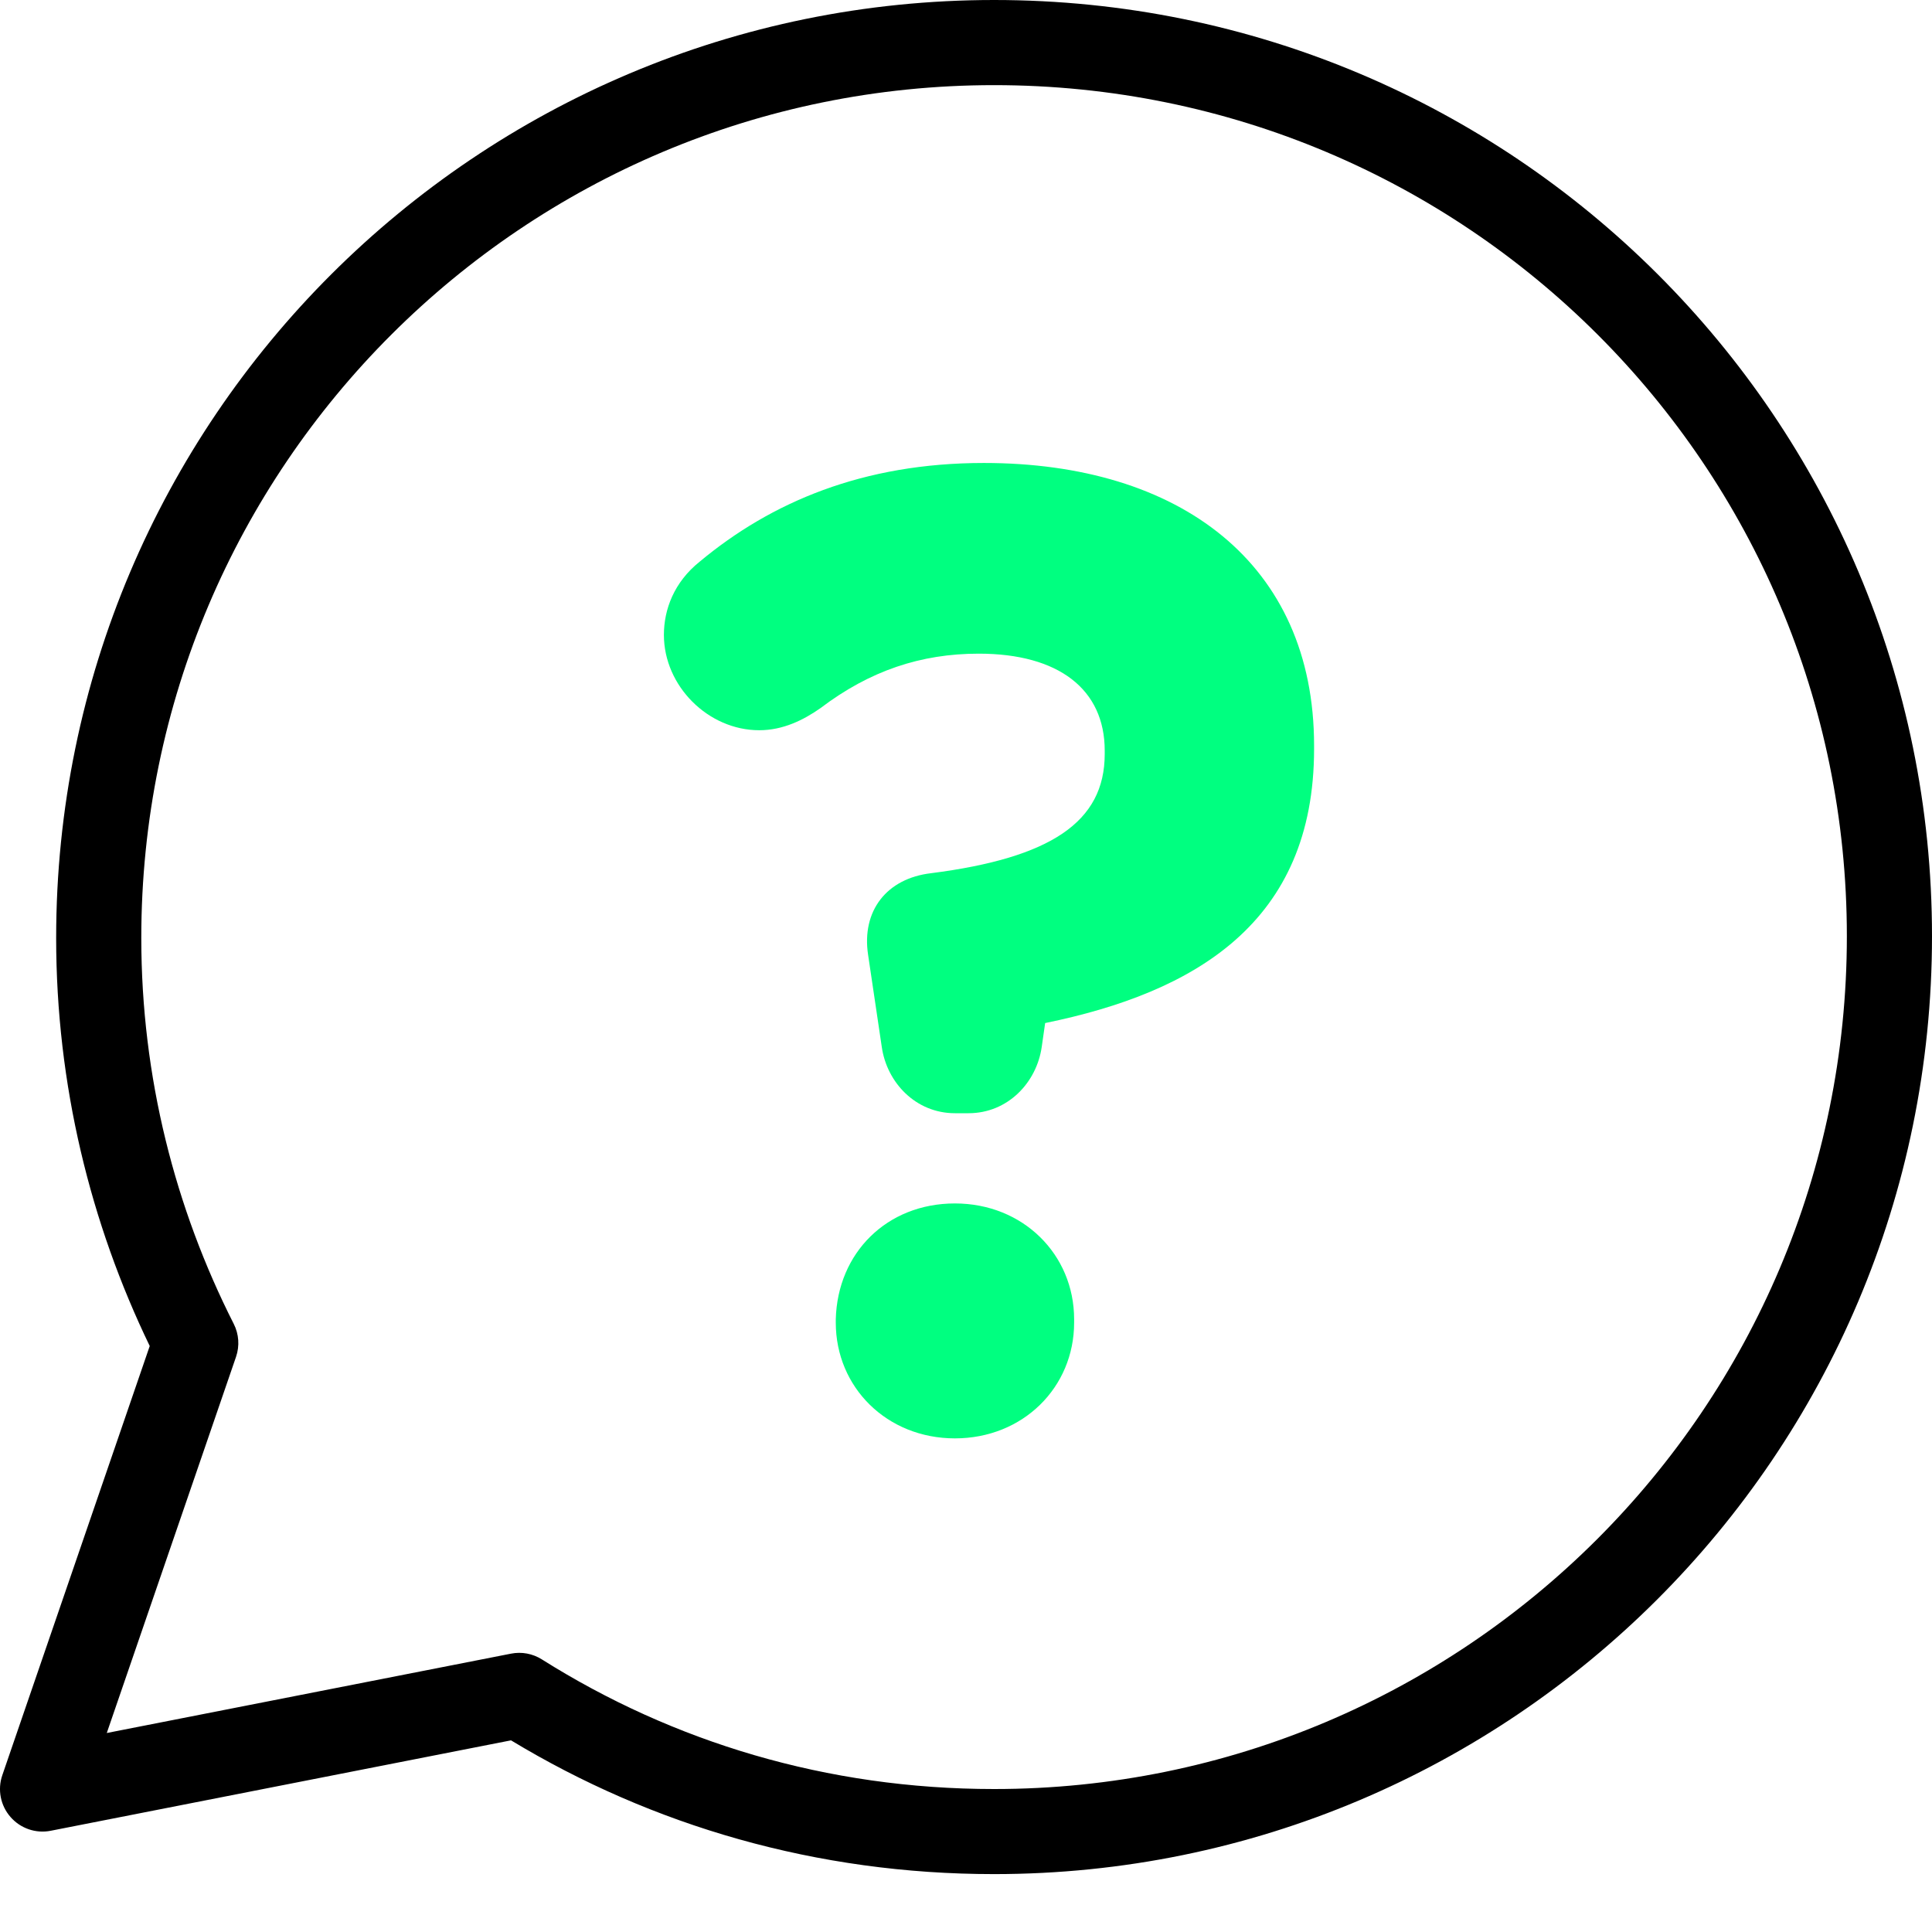
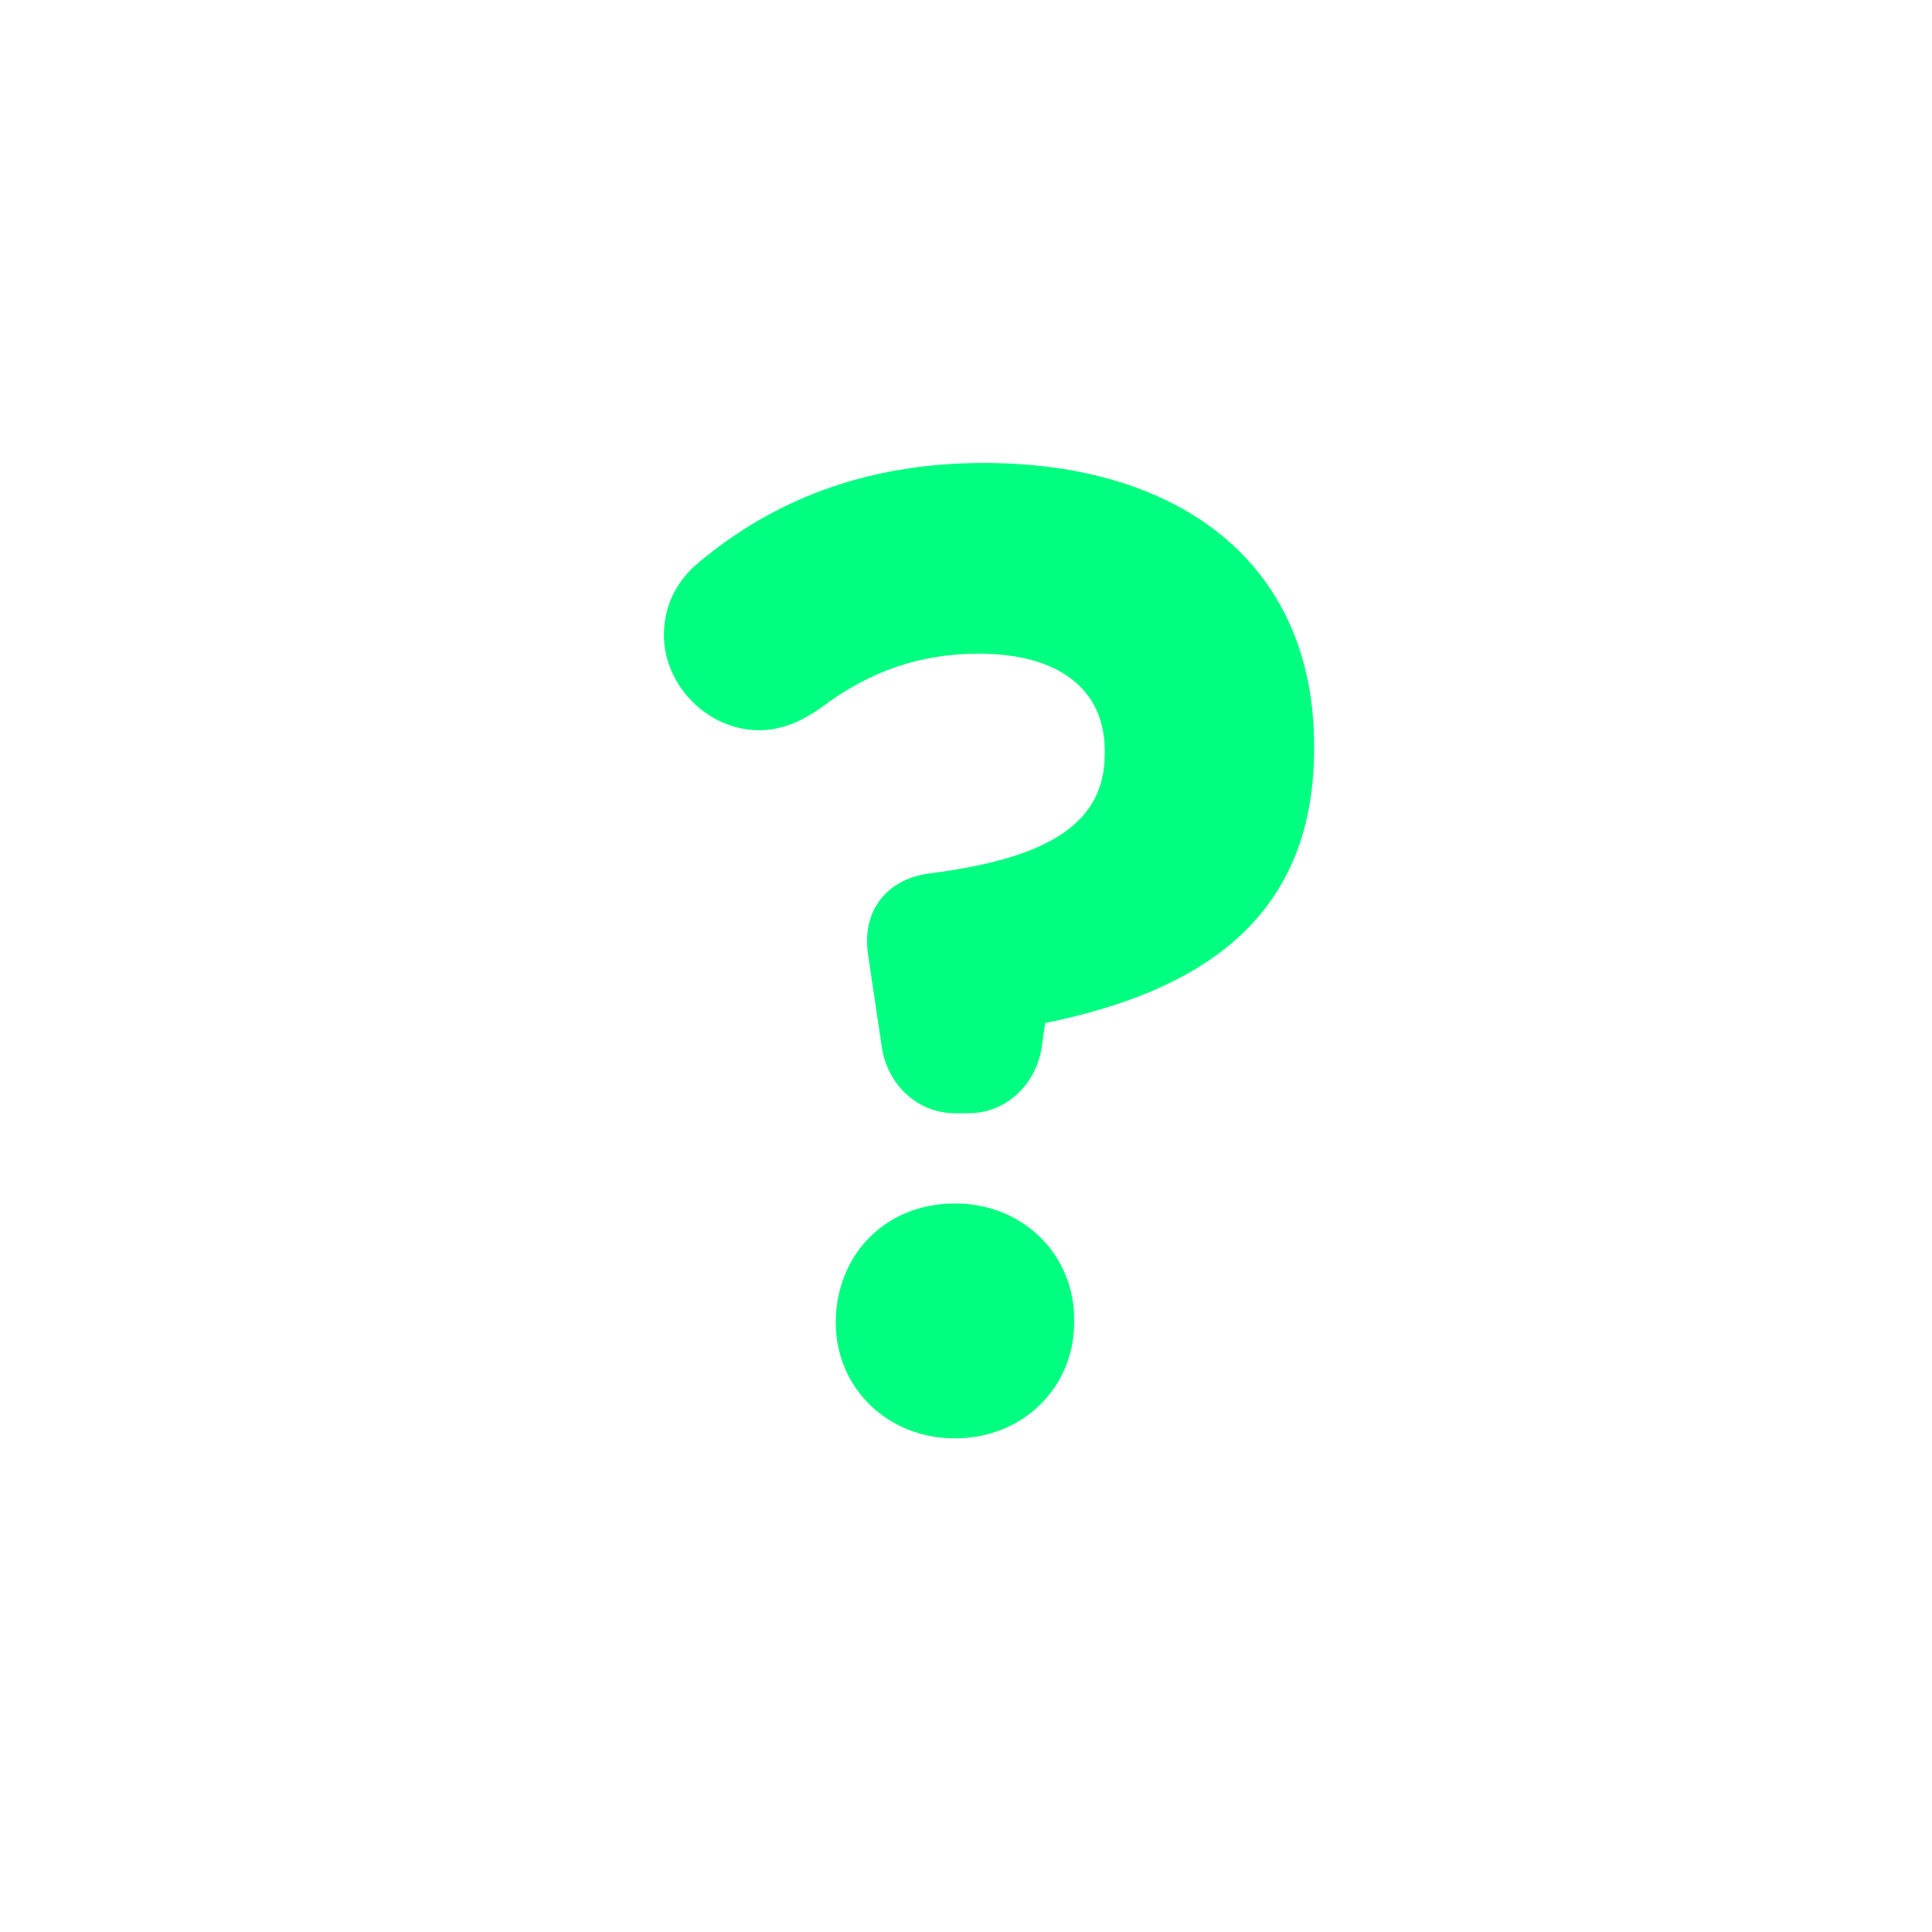
<svg xmlns="http://www.w3.org/2000/svg" width="30" height="30" viewBox="0 0 30 30" fill="none">
-   <path fill-rule="evenodd" clip-rule="evenodd" d="M0.872 14.564C0.872 6.506 7.407 0 15.436 0C23.492 0 30 6.506 30 14.537C30 22.595 23.465 29.101 15.436 29.101C12.681 29.101 10.13 28.351 7.935 27.024L0.788 28.428C0.556 28.474 0.318 28.392 0.163 28.214C0.007 28.036 -0.041 27.788 0.036 27.565L2.325 20.901C1.405 18.997 0.872 16.844 0.872 14.564ZM15.436 1.322C8.135 1.322 2.194 7.238 2.194 14.564C2.194 16.729 2.722 18.767 3.629 20.556C3.71 20.715 3.723 20.9 3.665 21.069L1.658 26.91L7.934 25.678C8.1 25.645 8.271 25.677 8.414 25.767C10.451 27.05 12.841 27.78 15.436 27.78C22.737 27.78 28.678 21.863 28.678 14.537C28.678 7.238 22.764 1.322 15.436 1.322Z" fill="black" />
  <path d="M14.828 17.286C14.22 17.286 13.771 16.811 13.692 16.256L13.48 14.828C13.375 14.141 13.771 13.639 14.458 13.559C16.309 13.322 17.154 12.767 17.154 11.709V11.656C17.154 10.705 16.441 10.15 15.198 10.15C14.3 10.15 13.507 10.414 12.74 10.996C12.476 11.181 12.159 11.339 11.789 11.339C10.996 11.339 10.309 10.652 10.309 9.859C10.309 9.463 10.467 9.04 10.864 8.722C11.974 7.797 13.401 7.189 15.278 7.189C18.317 7.189 20.405 8.749 20.405 11.577V11.63C20.405 14.326 18.555 15.41 16.229 15.886L16.176 16.256C16.097 16.811 15.648 17.286 15.04 17.286H14.828ZM14.828 18.687C15.886 18.687 16.679 19.48 16.679 20.485V20.538C16.679 21.542 15.886 22.335 14.828 22.335C13.771 22.335 12.978 21.542 12.978 20.538V20.485C13.005 19.454 13.771 18.687 14.828 18.687Z" fill="#00FF80" />
</svg>